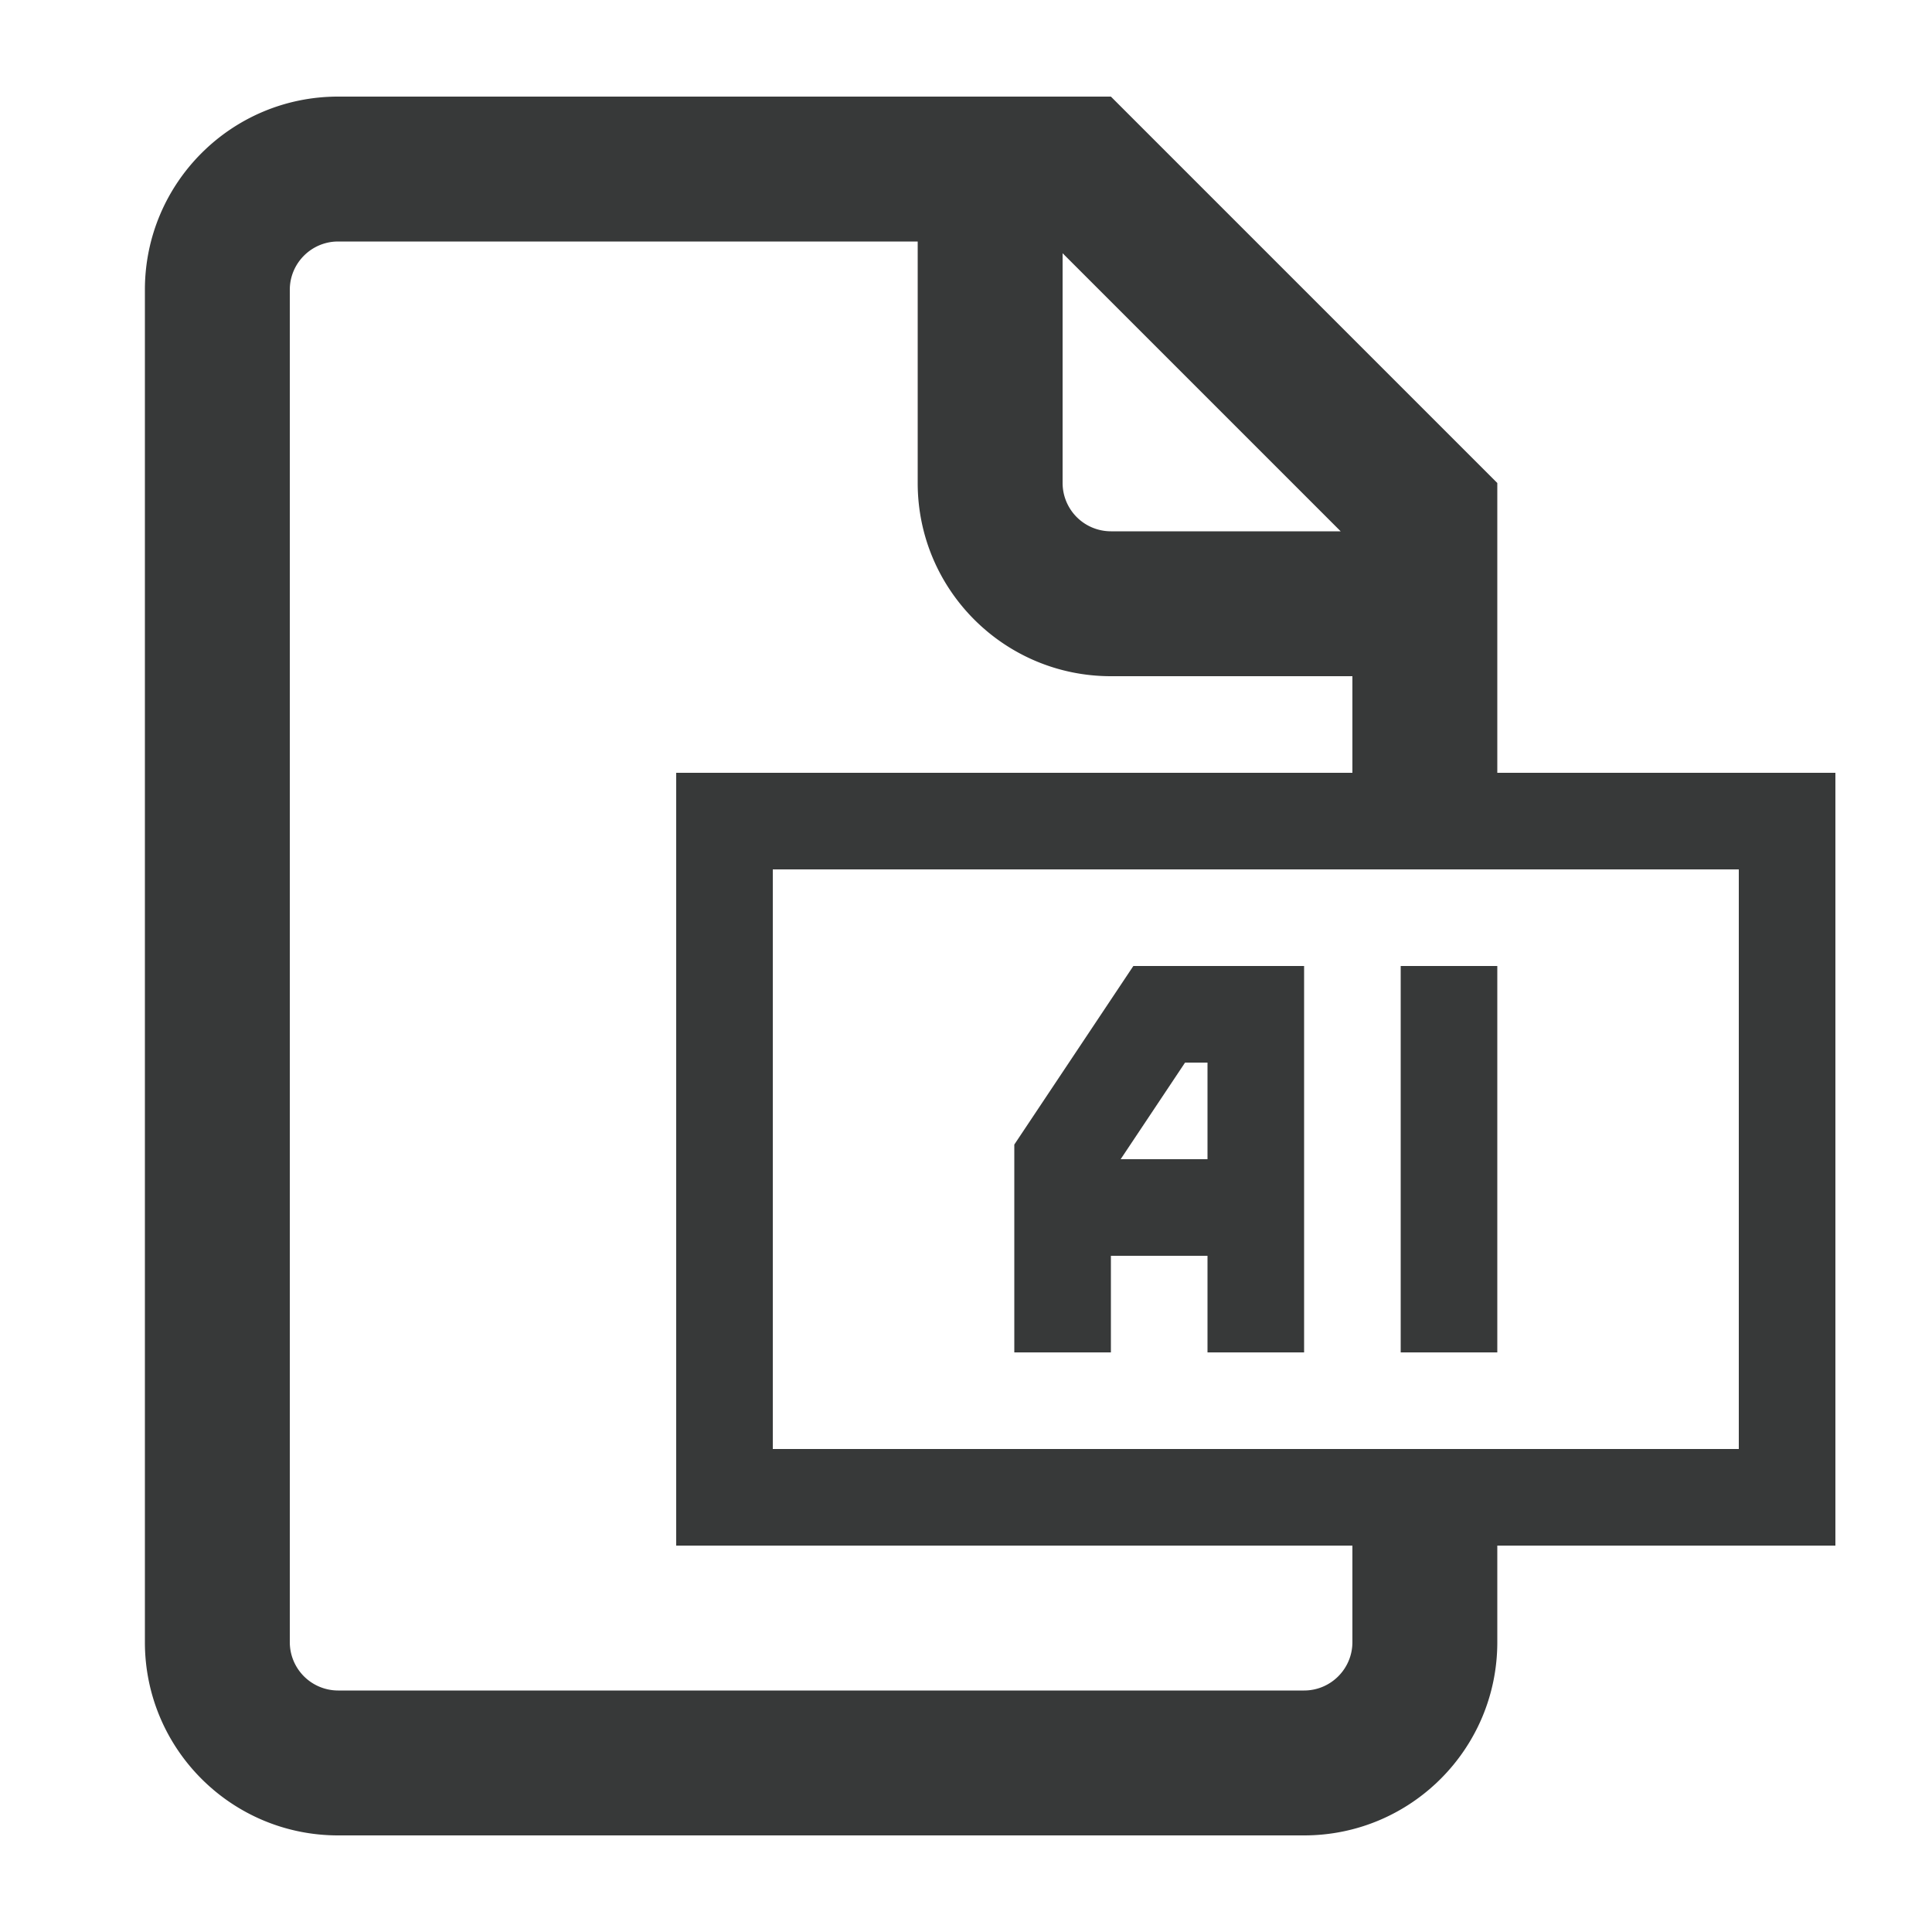
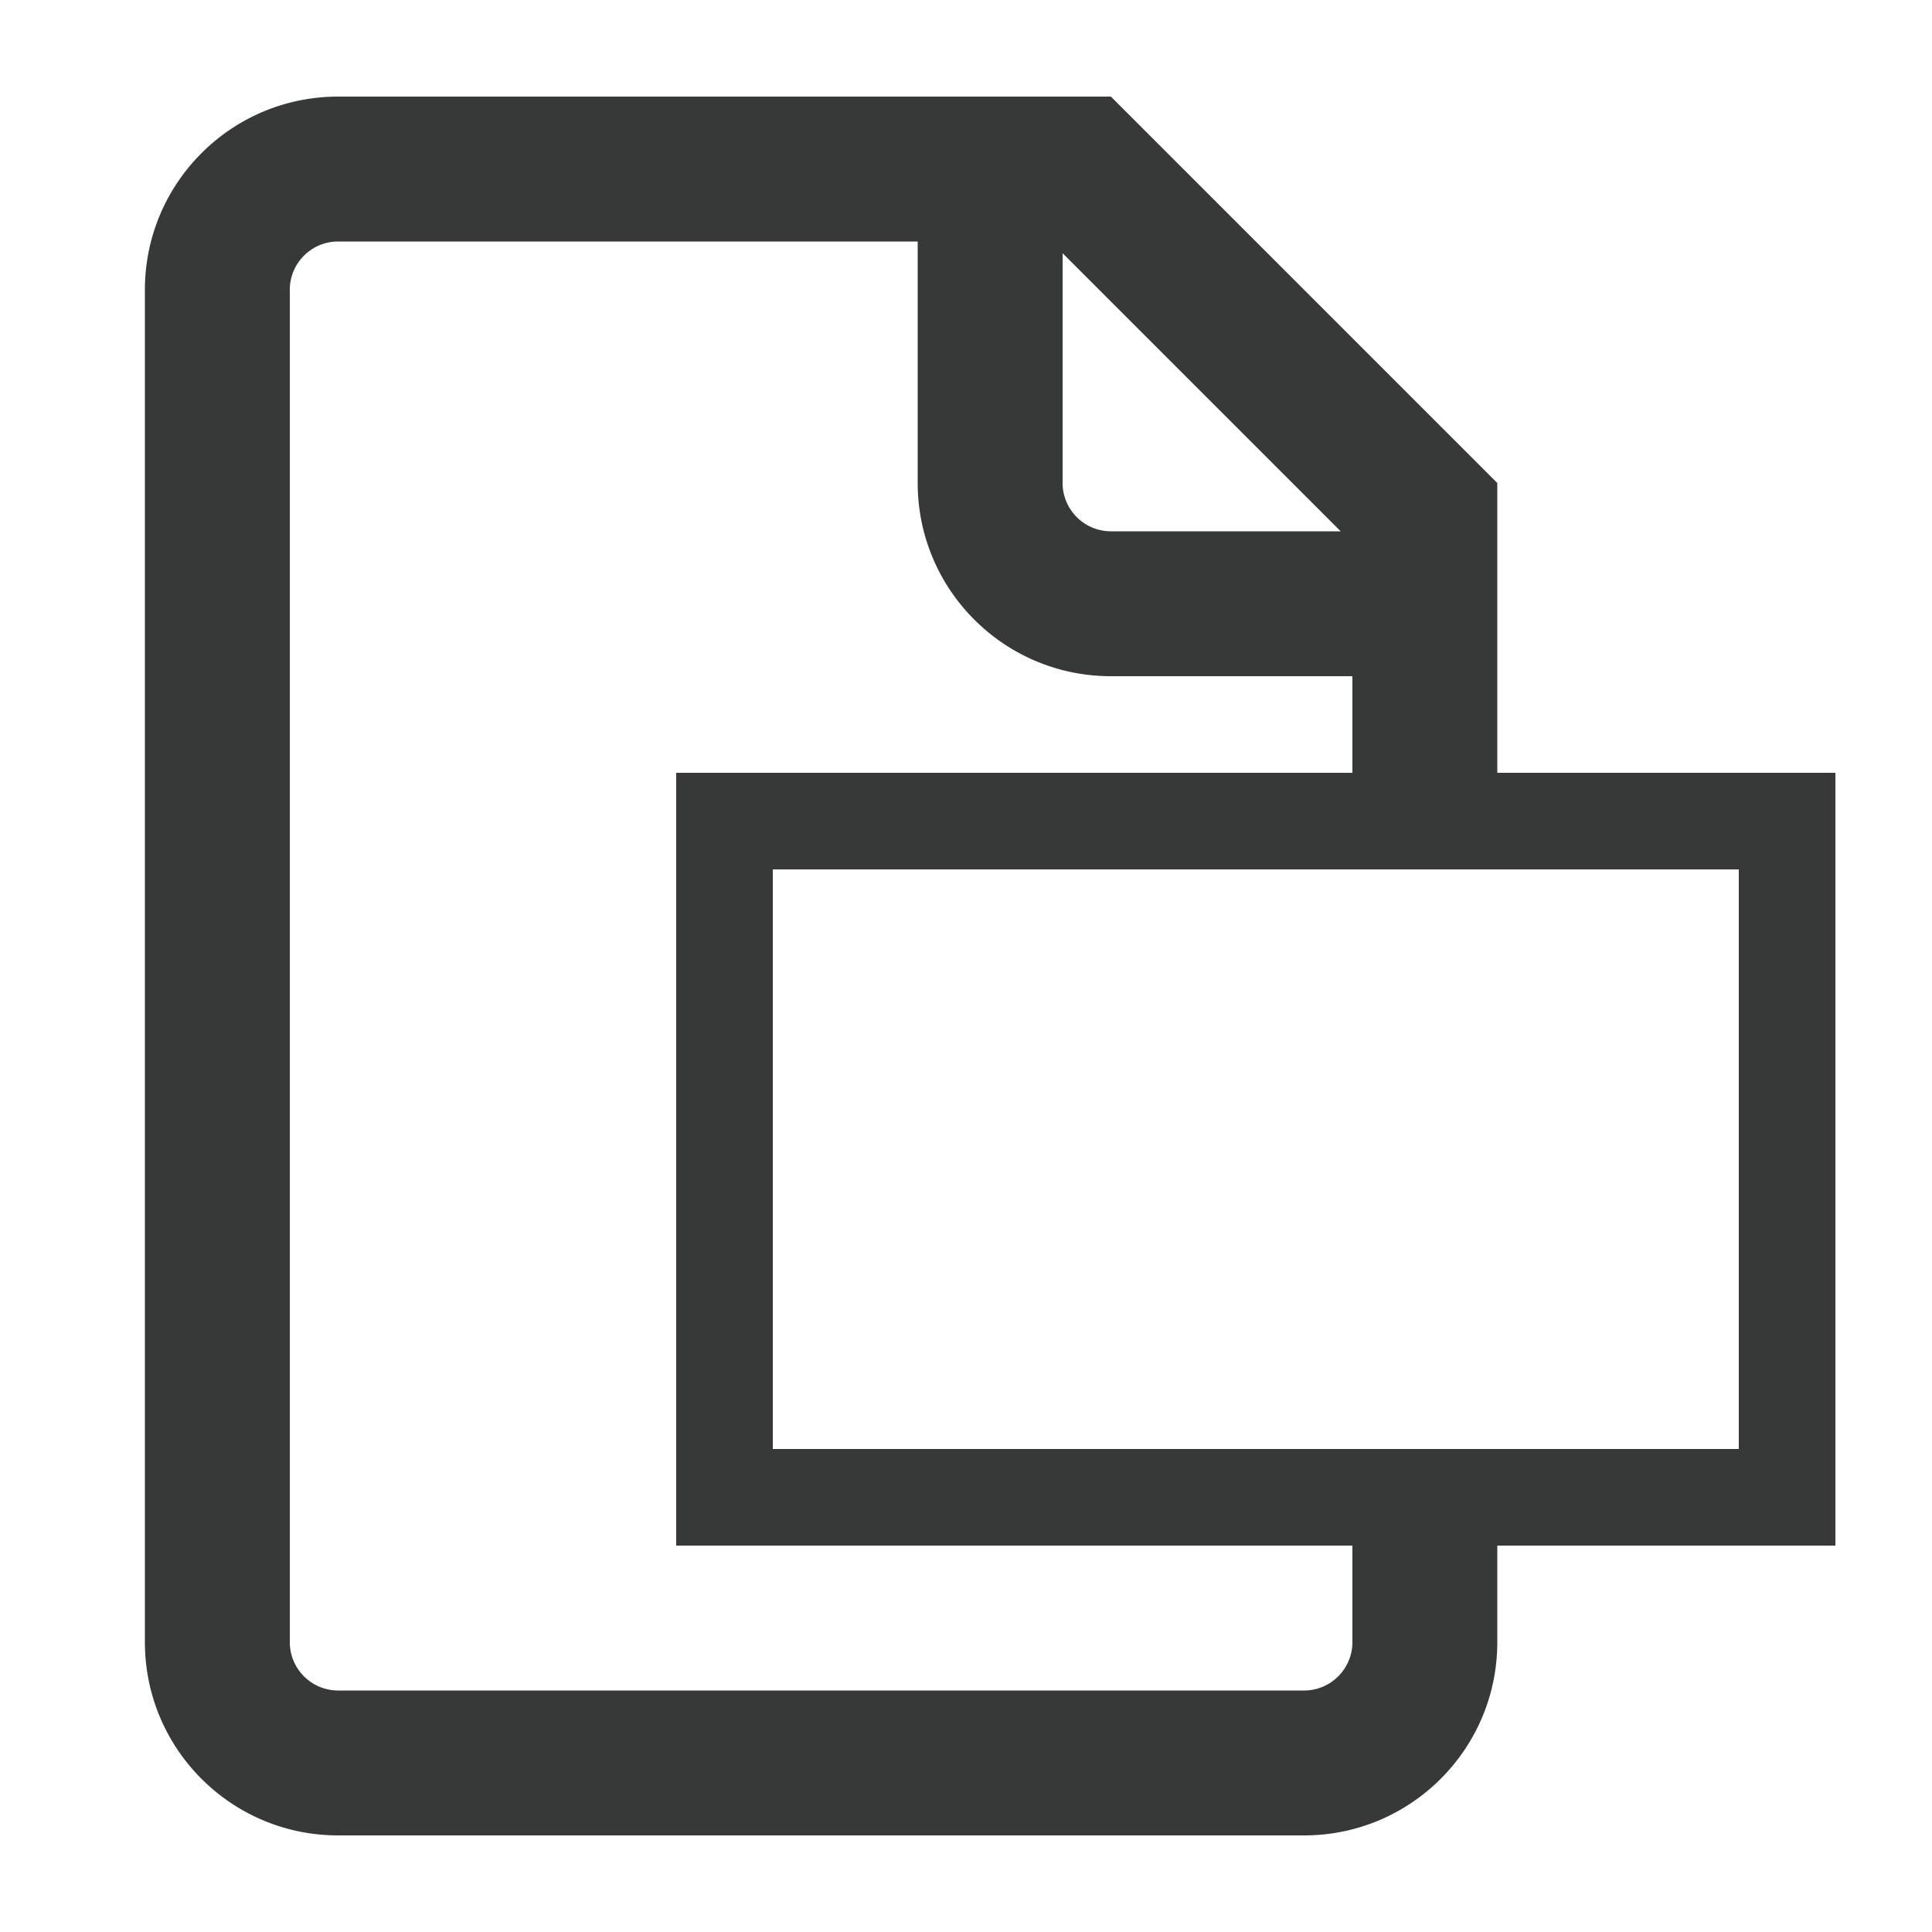
<svg xmlns="http://www.w3.org/2000/svg" viewBox="0 0 100 100" id="Ai">
  <path d="m77.5 25-20-20h-40c-5.523 0-10 4.477-10 10v70c0 5.523 4.477 10 10 10h50c5.523 0 10-4.477 10-10v-5H95V40H77.5V25zM55 13.107 69.393 27.5H57.5A2.503 2.503 0 0 1 55 25V13.107zM70 85c0 1.378-1.121 2.5-2.5 2.5h-50A2.503 2.503 0 0 1 15 85V15c0-1.379 1.122-2.5 2.5-2.5h30V25c0 5.523 4.477 10 10 10H70v5H35v40h35v5zm20-40v30H40V45h50z" fill="#373939" class="color000000 svgShape" />
-   <path d="M57.5 65h5v5h5V50h-8.838L52.5 59.243V70h5v-5zm3.838-10H62.5v5h-4.495l3.333-5zM72.5 50h5v20h-5z" fill="#373939" class="color000000 svgShape" />
</svg>